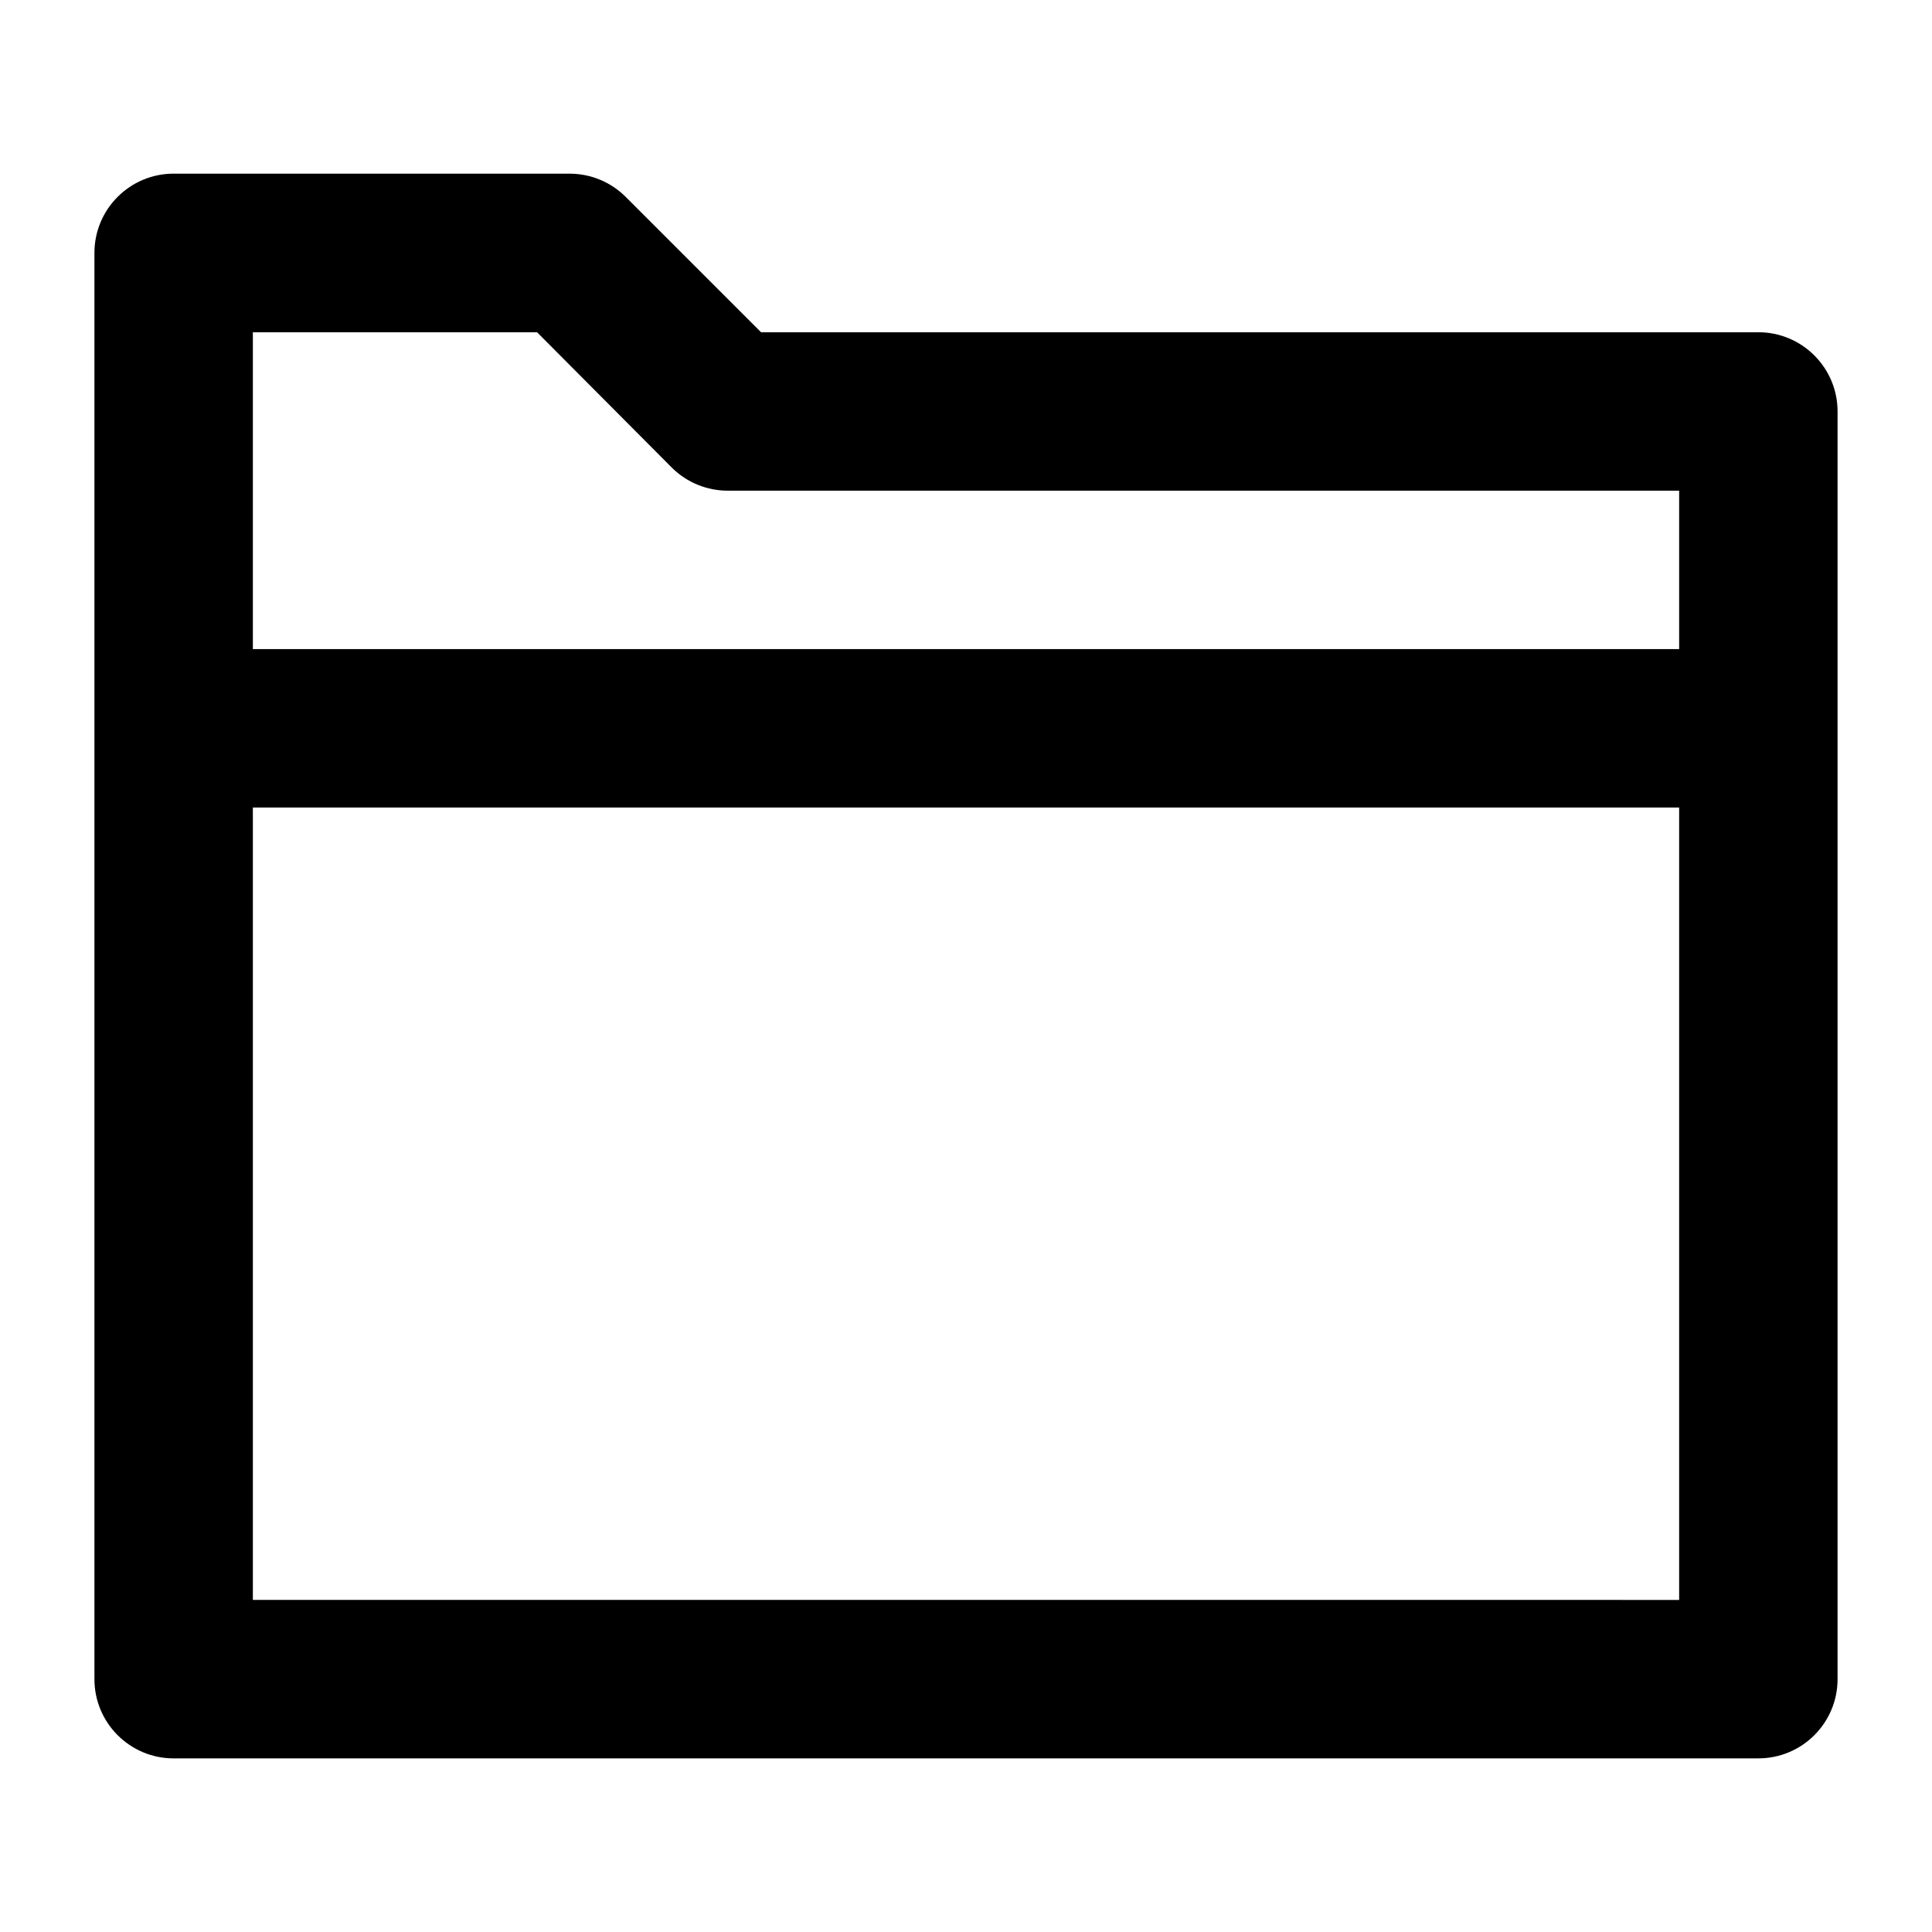
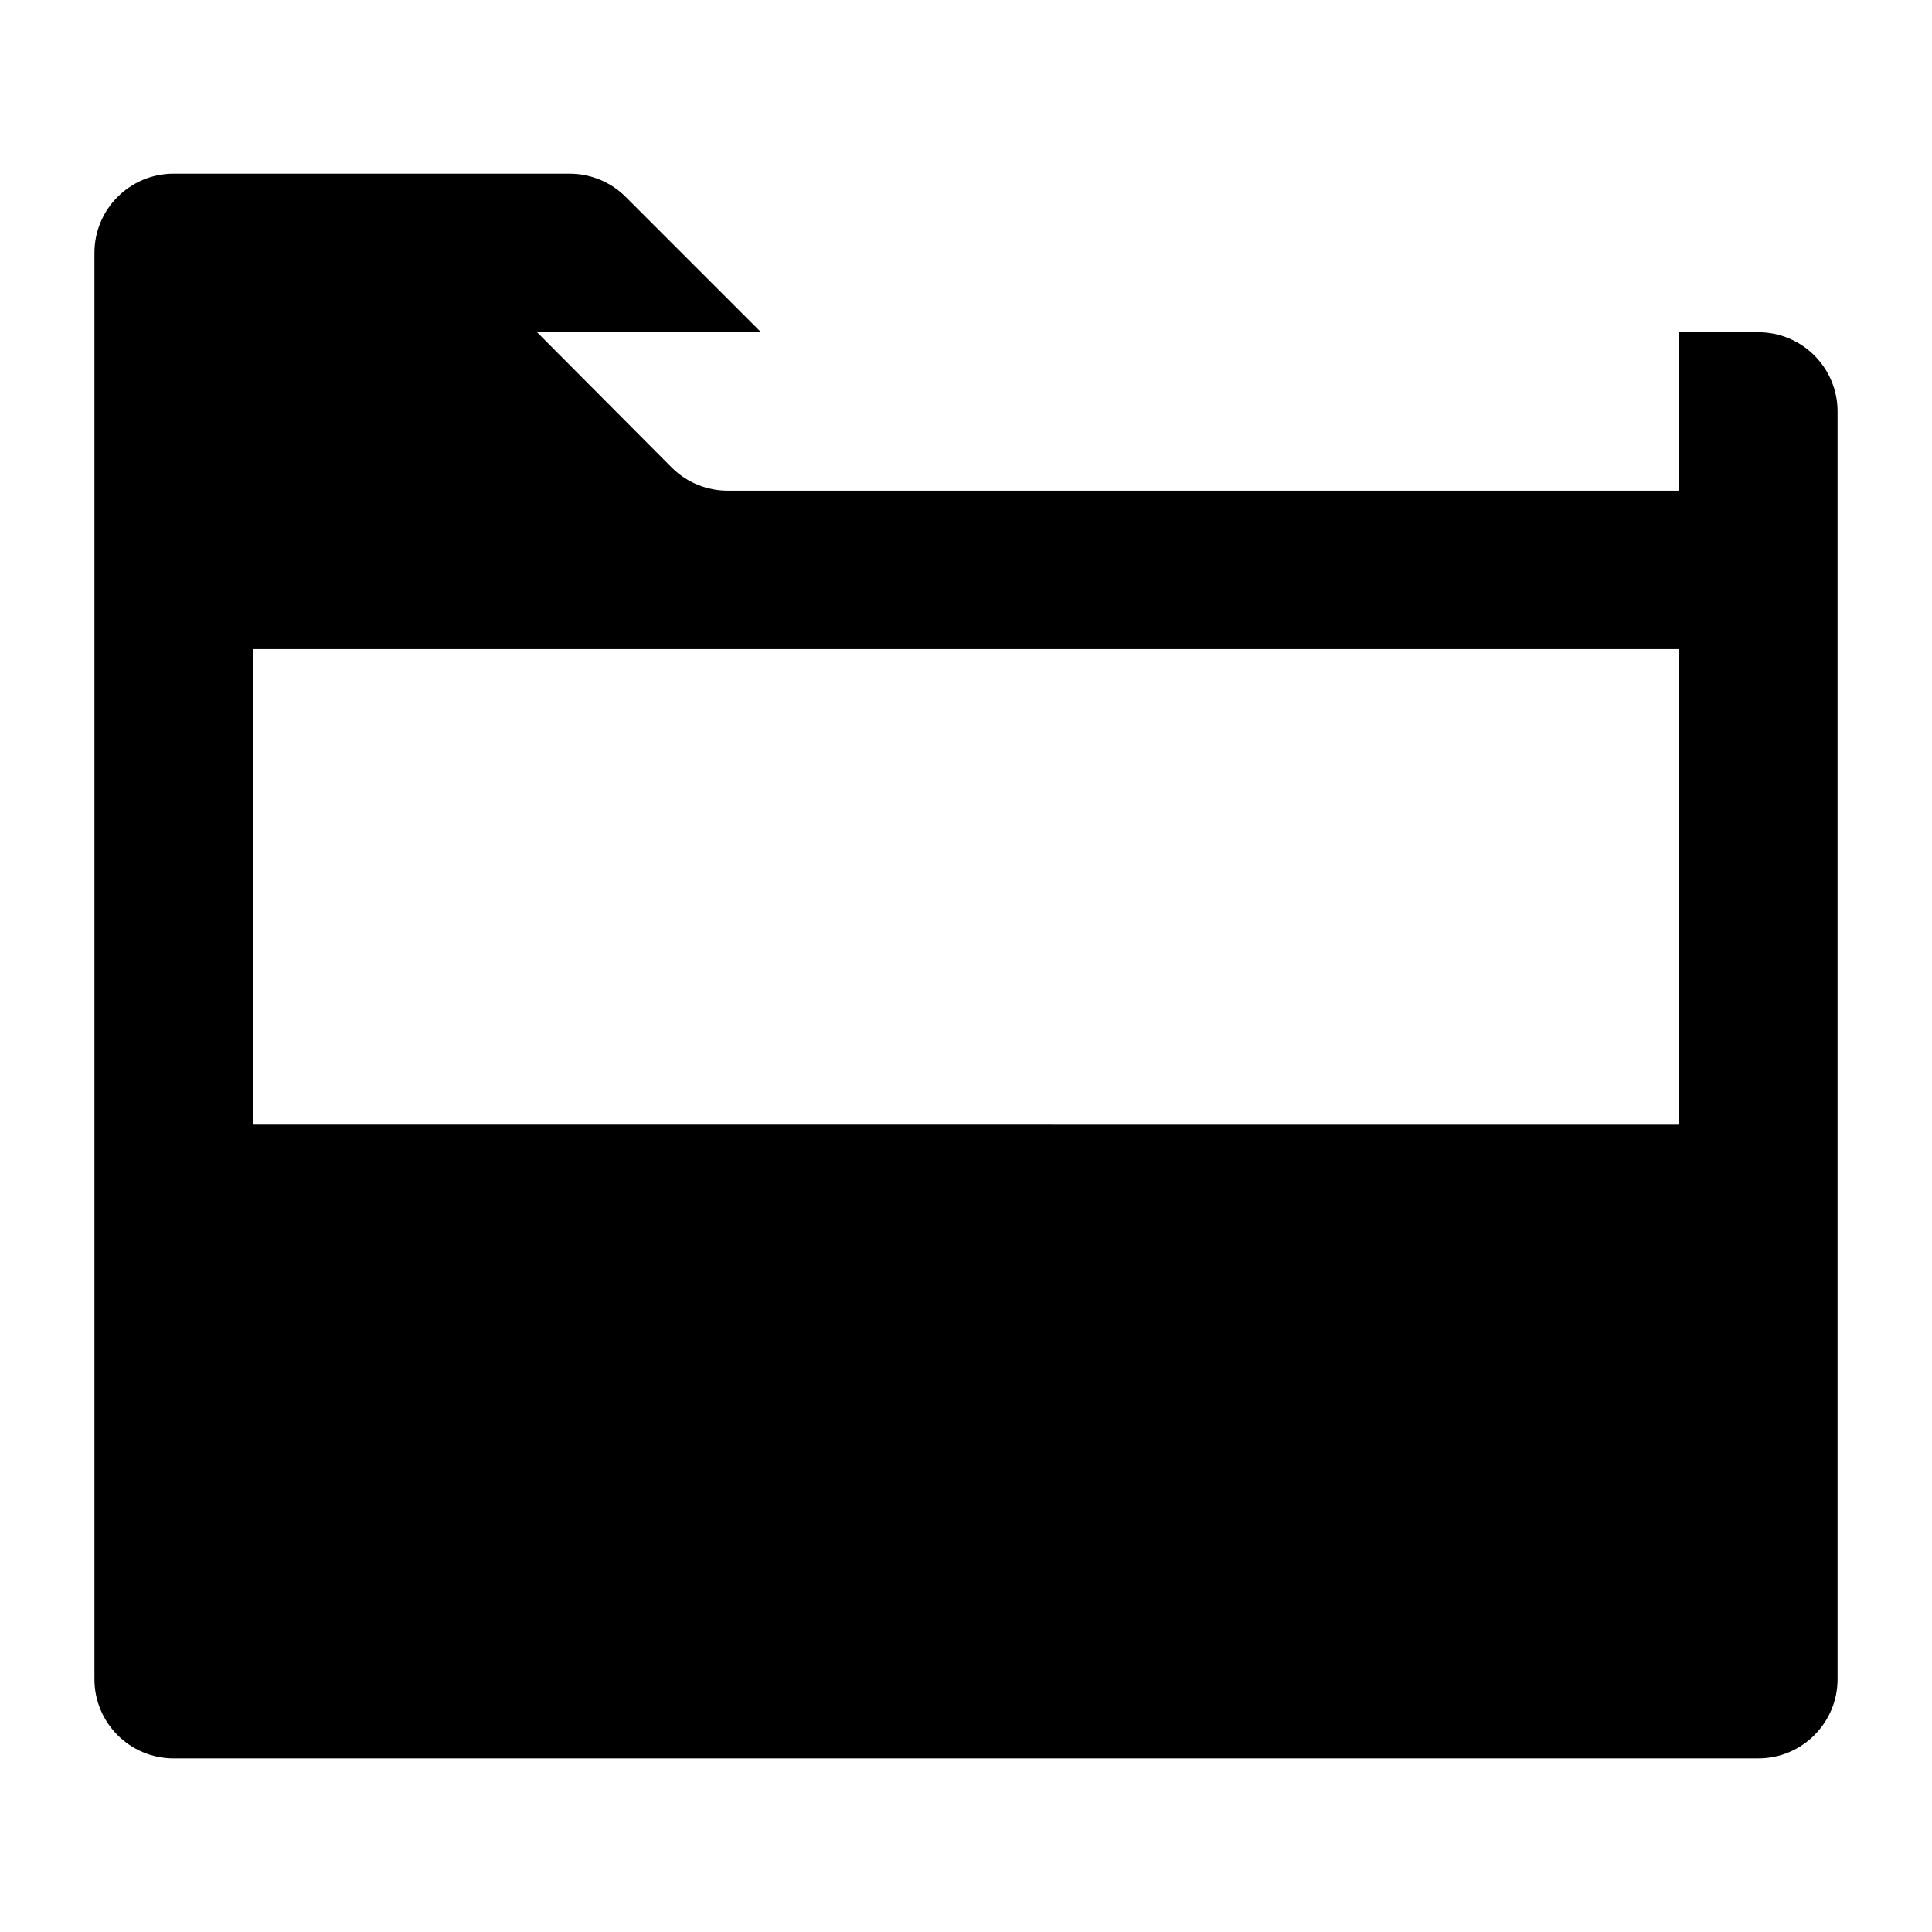
<svg xmlns="http://www.w3.org/2000/svg" fill="#000000" width="800px" height="800px" version="1.1" viewBox="144 144 512 512">
-   <path d="m190.1 190.02c-11.672-0.043-21.141 9.441-21.074 21.117v377.78c-0.043 11.656 9.418 21.117 21.074 21.074l419.8-0.004c11.656 0.043 21.117-9.418 21.074-21.074 0.004-111.95 0-223.89 0-335.79 0.043-11.656-9.418-21.117-21.074-21.074l-264.21 0.004-35.793-35.793c-3.934-3.977-9.289-6.219-14.883-6.234zm20.91 42.027h75.316l35.793 35.957c3.965 3.902 9.32 6.07 14.883 6.031h251.99v41.984l-377.98-0.004zm0 125.95h377.98v210l-377.98-0.004z" />
+   <path d="m190.1 190.02c-11.672-0.043-21.141 9.441-21.074 21.117v377.78c-0.043 11.656 9.418 21.117 21.074 21.074l419.8-0.004c11.656 0.043 21.117-9.418 21.074-21.074 0.004-111.95 0-223.89 0-335.79 0.043-11.656-9.418-21.117-21.074-21.074l-264.21 0.004-35.793-35.793c-3.934-3.977-9.289-6.219-14.883-6.234zm20.91 42.027h75.316l35.793 35.957c3.965 3.902 9.32 6.07 14.883 6.031h251.99v41.984l-377.98-0.004zh377.98v210l-377.98-0.004z" />
</svg>